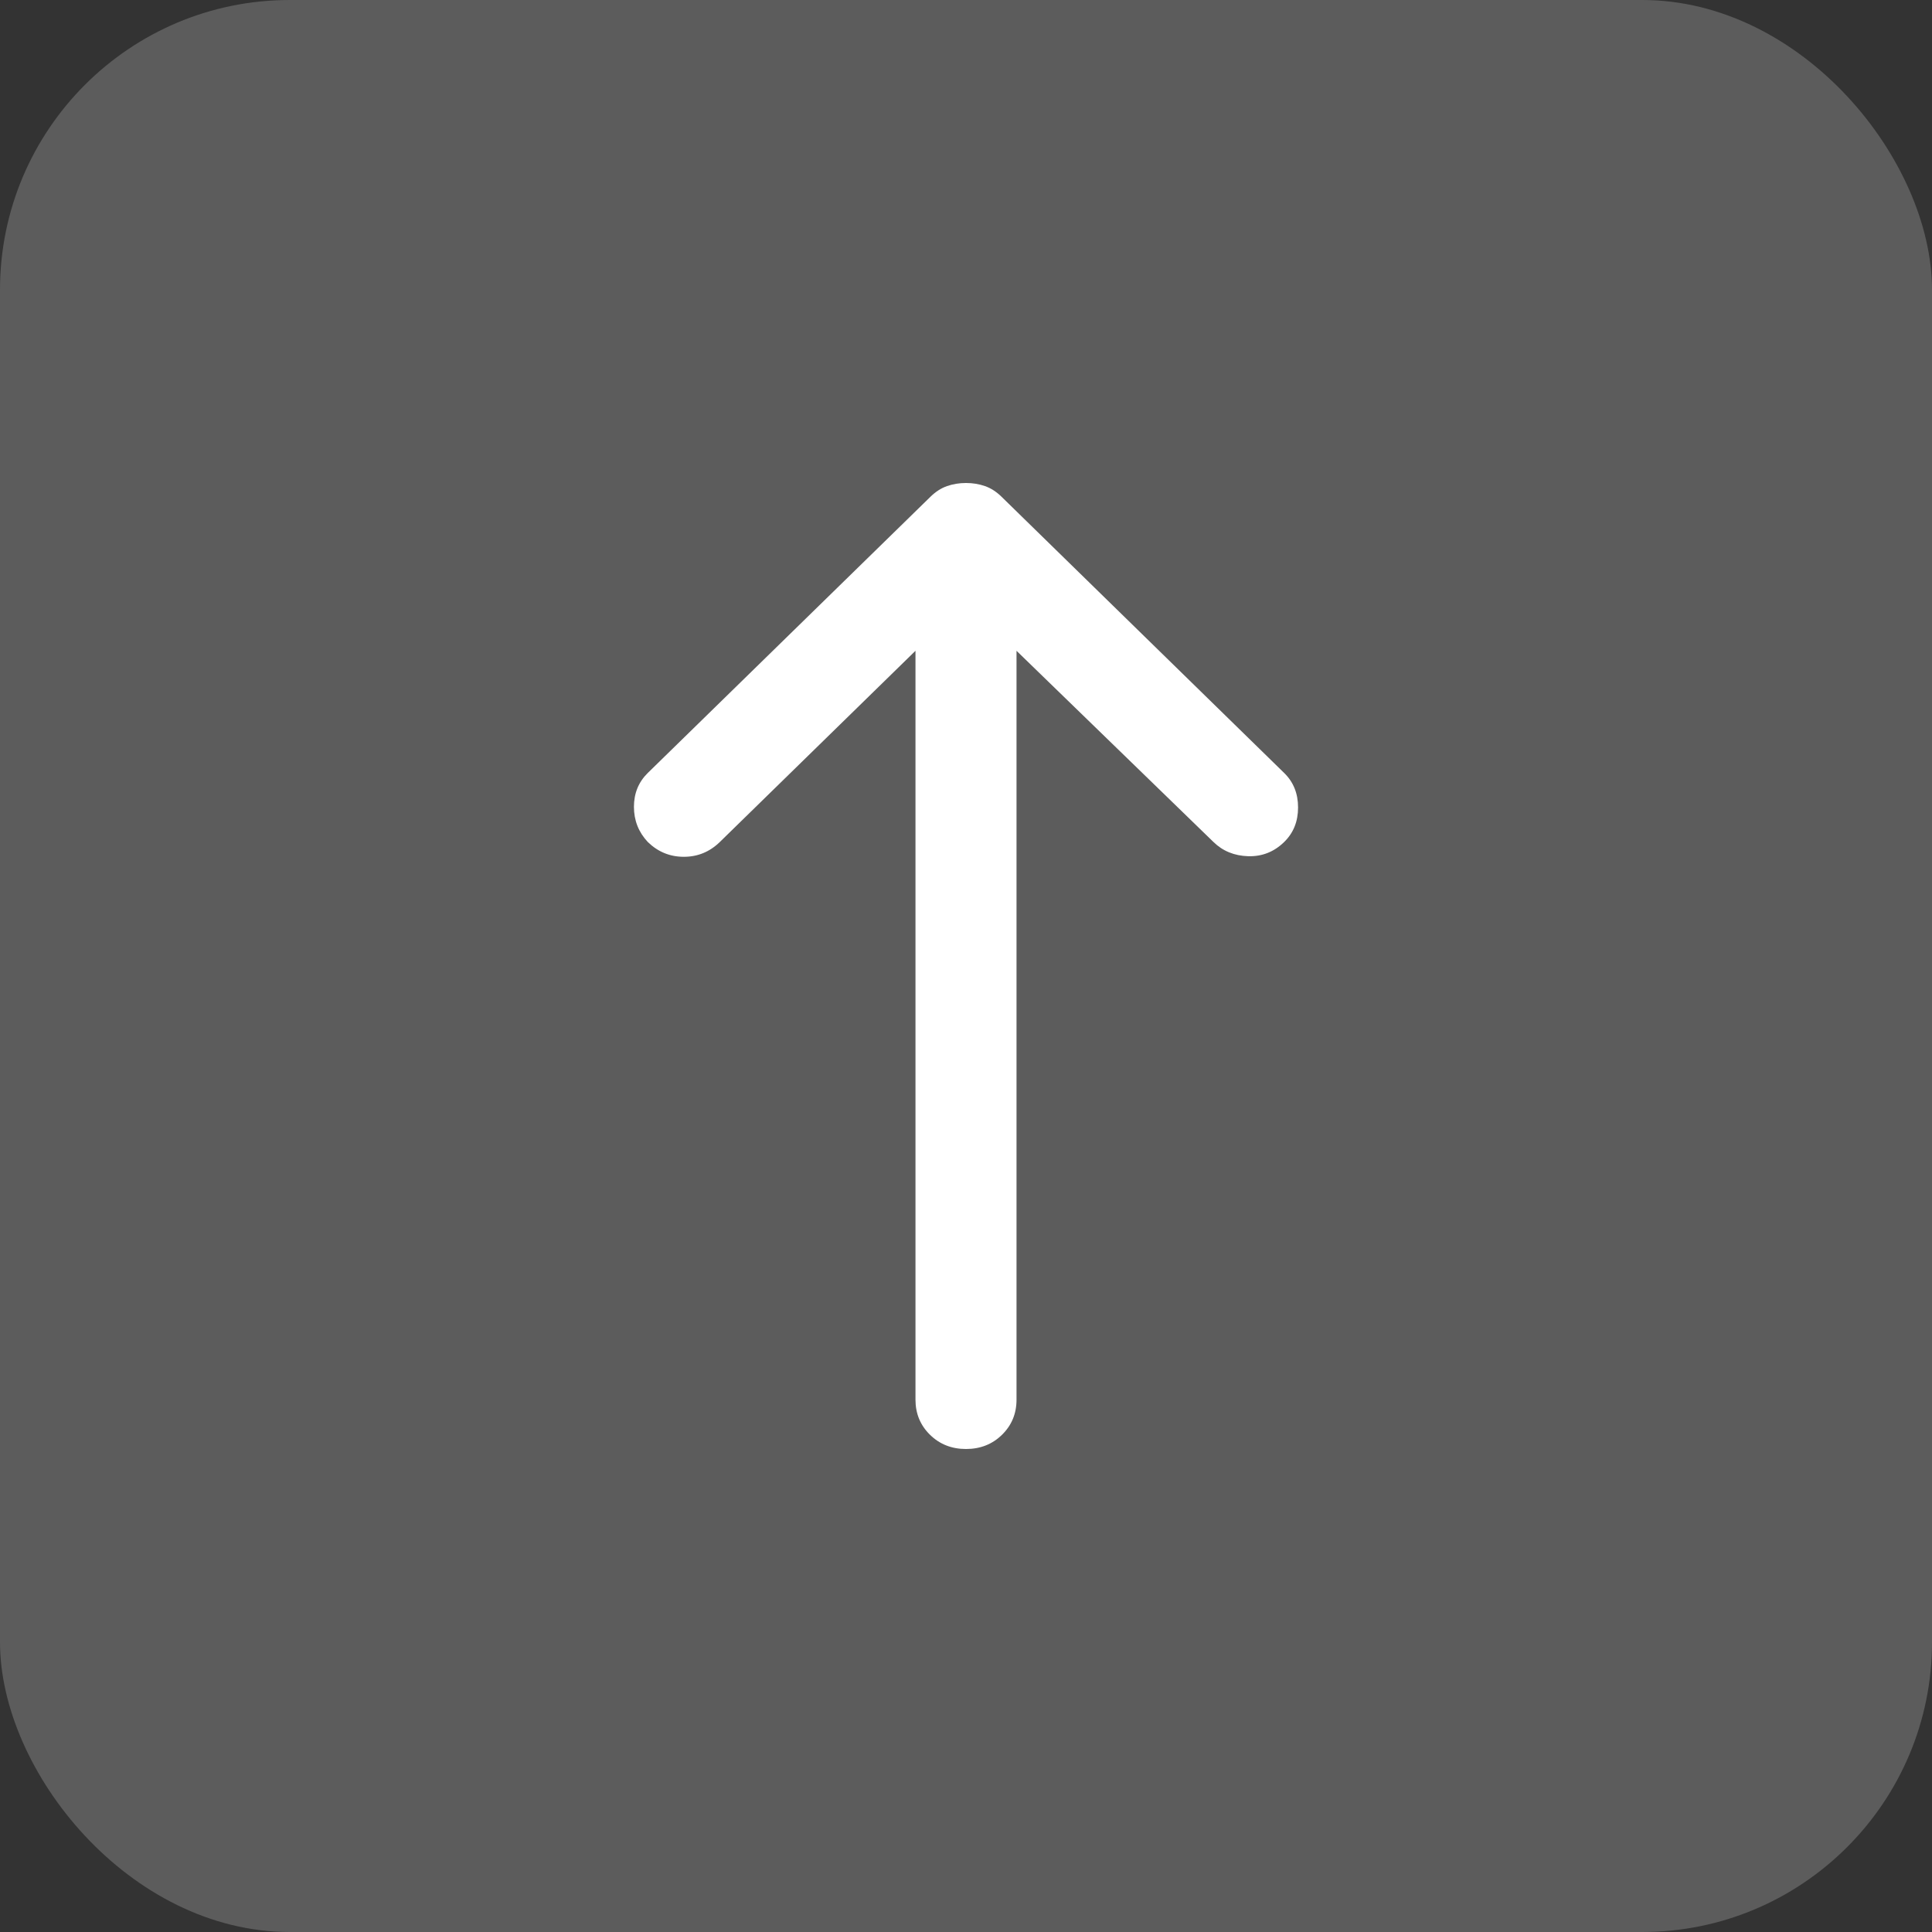
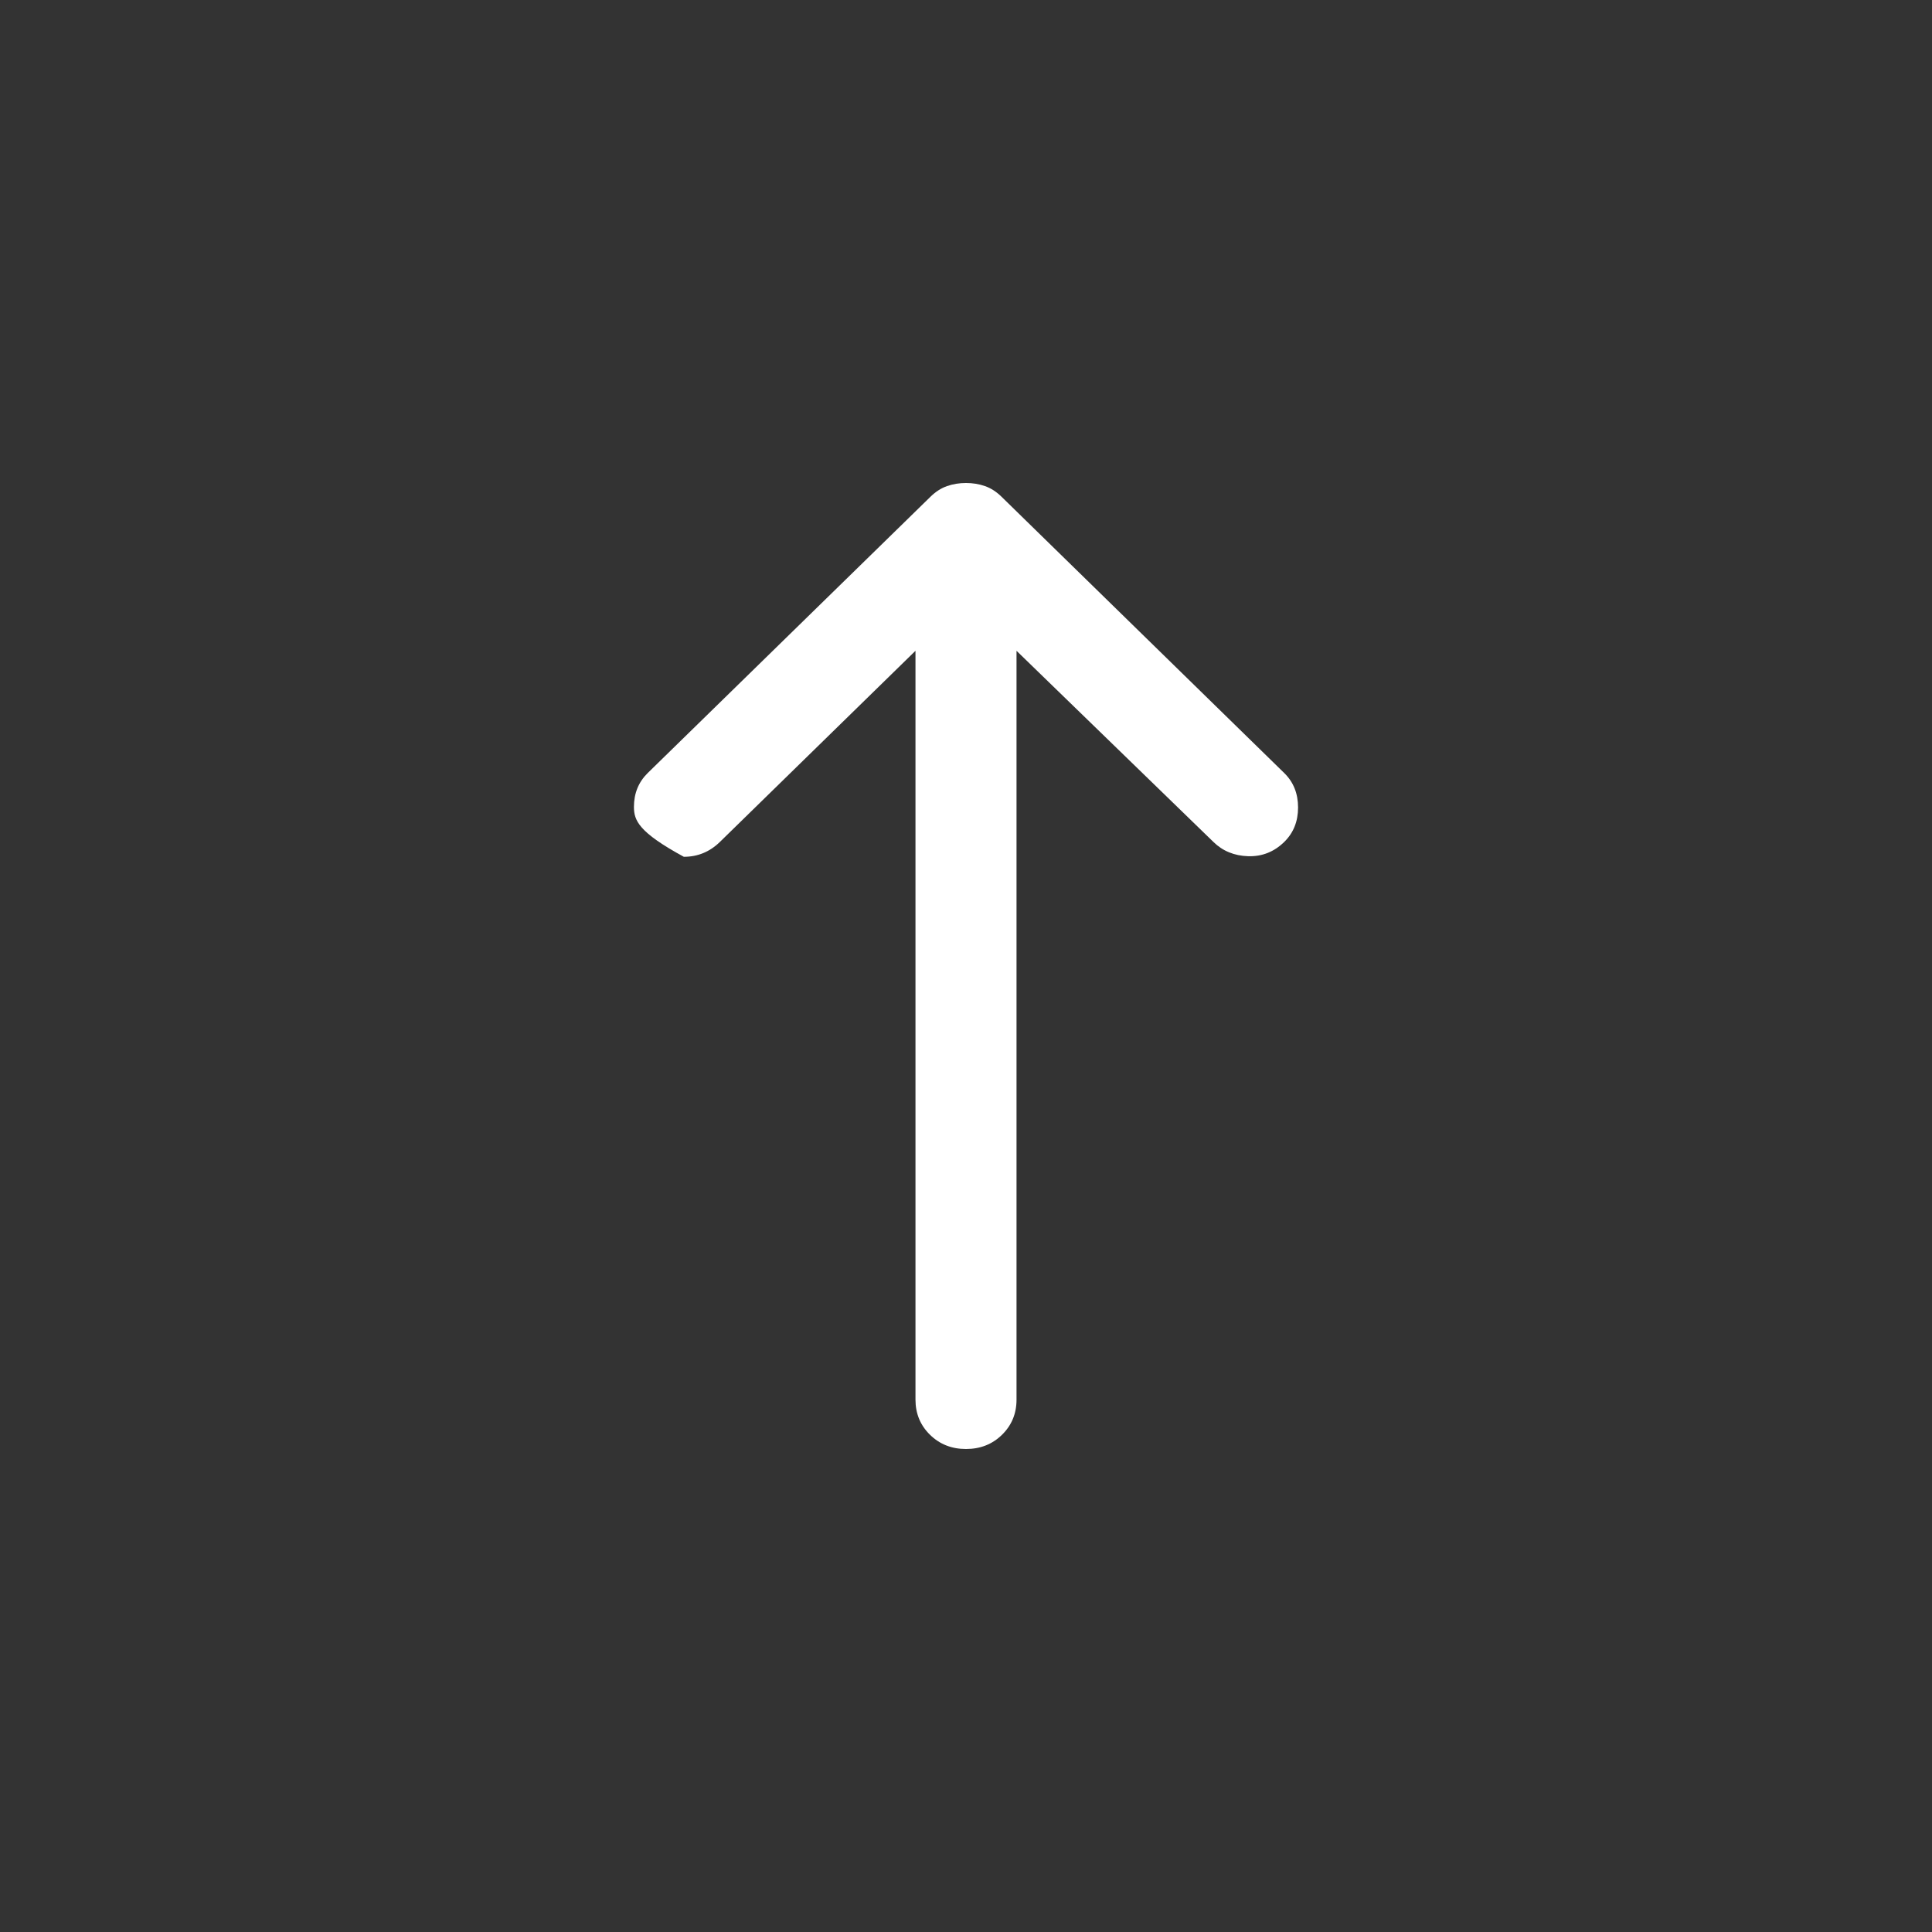
<svg xmlns="http://www.w3.org/2000/svg" width="40" height="40" viewBox="0 0 40 40" fill="none">
  <rect x="0" y="0" width="40" height="40" fill="#333333" stroke="none" />
-   <rect width="40" height="40" rx="6" fill="white" fill-opacity="0.2" />
-   <path d="M20 10C20.139 10 20.27 10.021 20.392 10.064C20.514 10.106 20.627 10.179 20.732 10.281L26.587 16.003C26.779 16.19 26.875 16.428 26.875 16.718C26.875 17.007 26.779 17.246 26.587 17.433C26.378 17.637 26.13 17.735 25.842 17.727C25.555 17.718 25.315 17.62 25.124 17.433L21.046 13.474L21.046 28.978C21.046 29.268 20.945 29.51 20.745 29.706C20.545 29.902 20.296 30 20 30C19.704 30 19.455 29.902 19.255 29.706C19.055 29.51 18.954 29.268 18.954 28.978L18.954 13.474L14.903 17.433C14.693 17.637 14.445 17.739 14.158 17.739C13.87 17.739 13.622 17.637 13.412 17.433C13.221 17.229 13.125 16.986 13.125 16.705C13.125 16.424 13.221 16.19 13.412 16.003L19.268 10.281C19.373 10.179 19.486 10.106 19.608 10.064C19.73 10.021 19.861 10 20 10Z" fill="white" />
+   <path d="M20 10C20.139 10 20.27 10.021 20.392 10.064C20.514 10.106 20.627 10.179 20.732 10.281L26.587 16.003C26.779 16.19 26.875 16.428 26.875 16.718C26.875 17.007 26.779 17.246 26.587 17.433C26.378 17.637 26.13 17.735 25.842 17.727C25.555 17.718 25.315 17.62 25.124 17.433L21.046 13.474L21.046 28.978C21.046 29.268 20.945 29.51 20.745 29.706C20.545 29.902 20.296 30 20 30C19.704 30 19.455 29.902 19.255 29.706C19.055 29.51 18.954 29.268 18.954 28.978L18.954 13.474L14.903 17.433C14.693 17.637 14.445 17.739 14.158 17.739C13.221 17.229 13.125 16.986 13.125 16.705C13.125 16.424 13.221 16.19 13.412 16.003L19.268 10.281C19.373 10.179 19.486 10.106 19.608 10.064C19.73 10.021 19.861 10 20 10Z" fill="white" />
</svg>